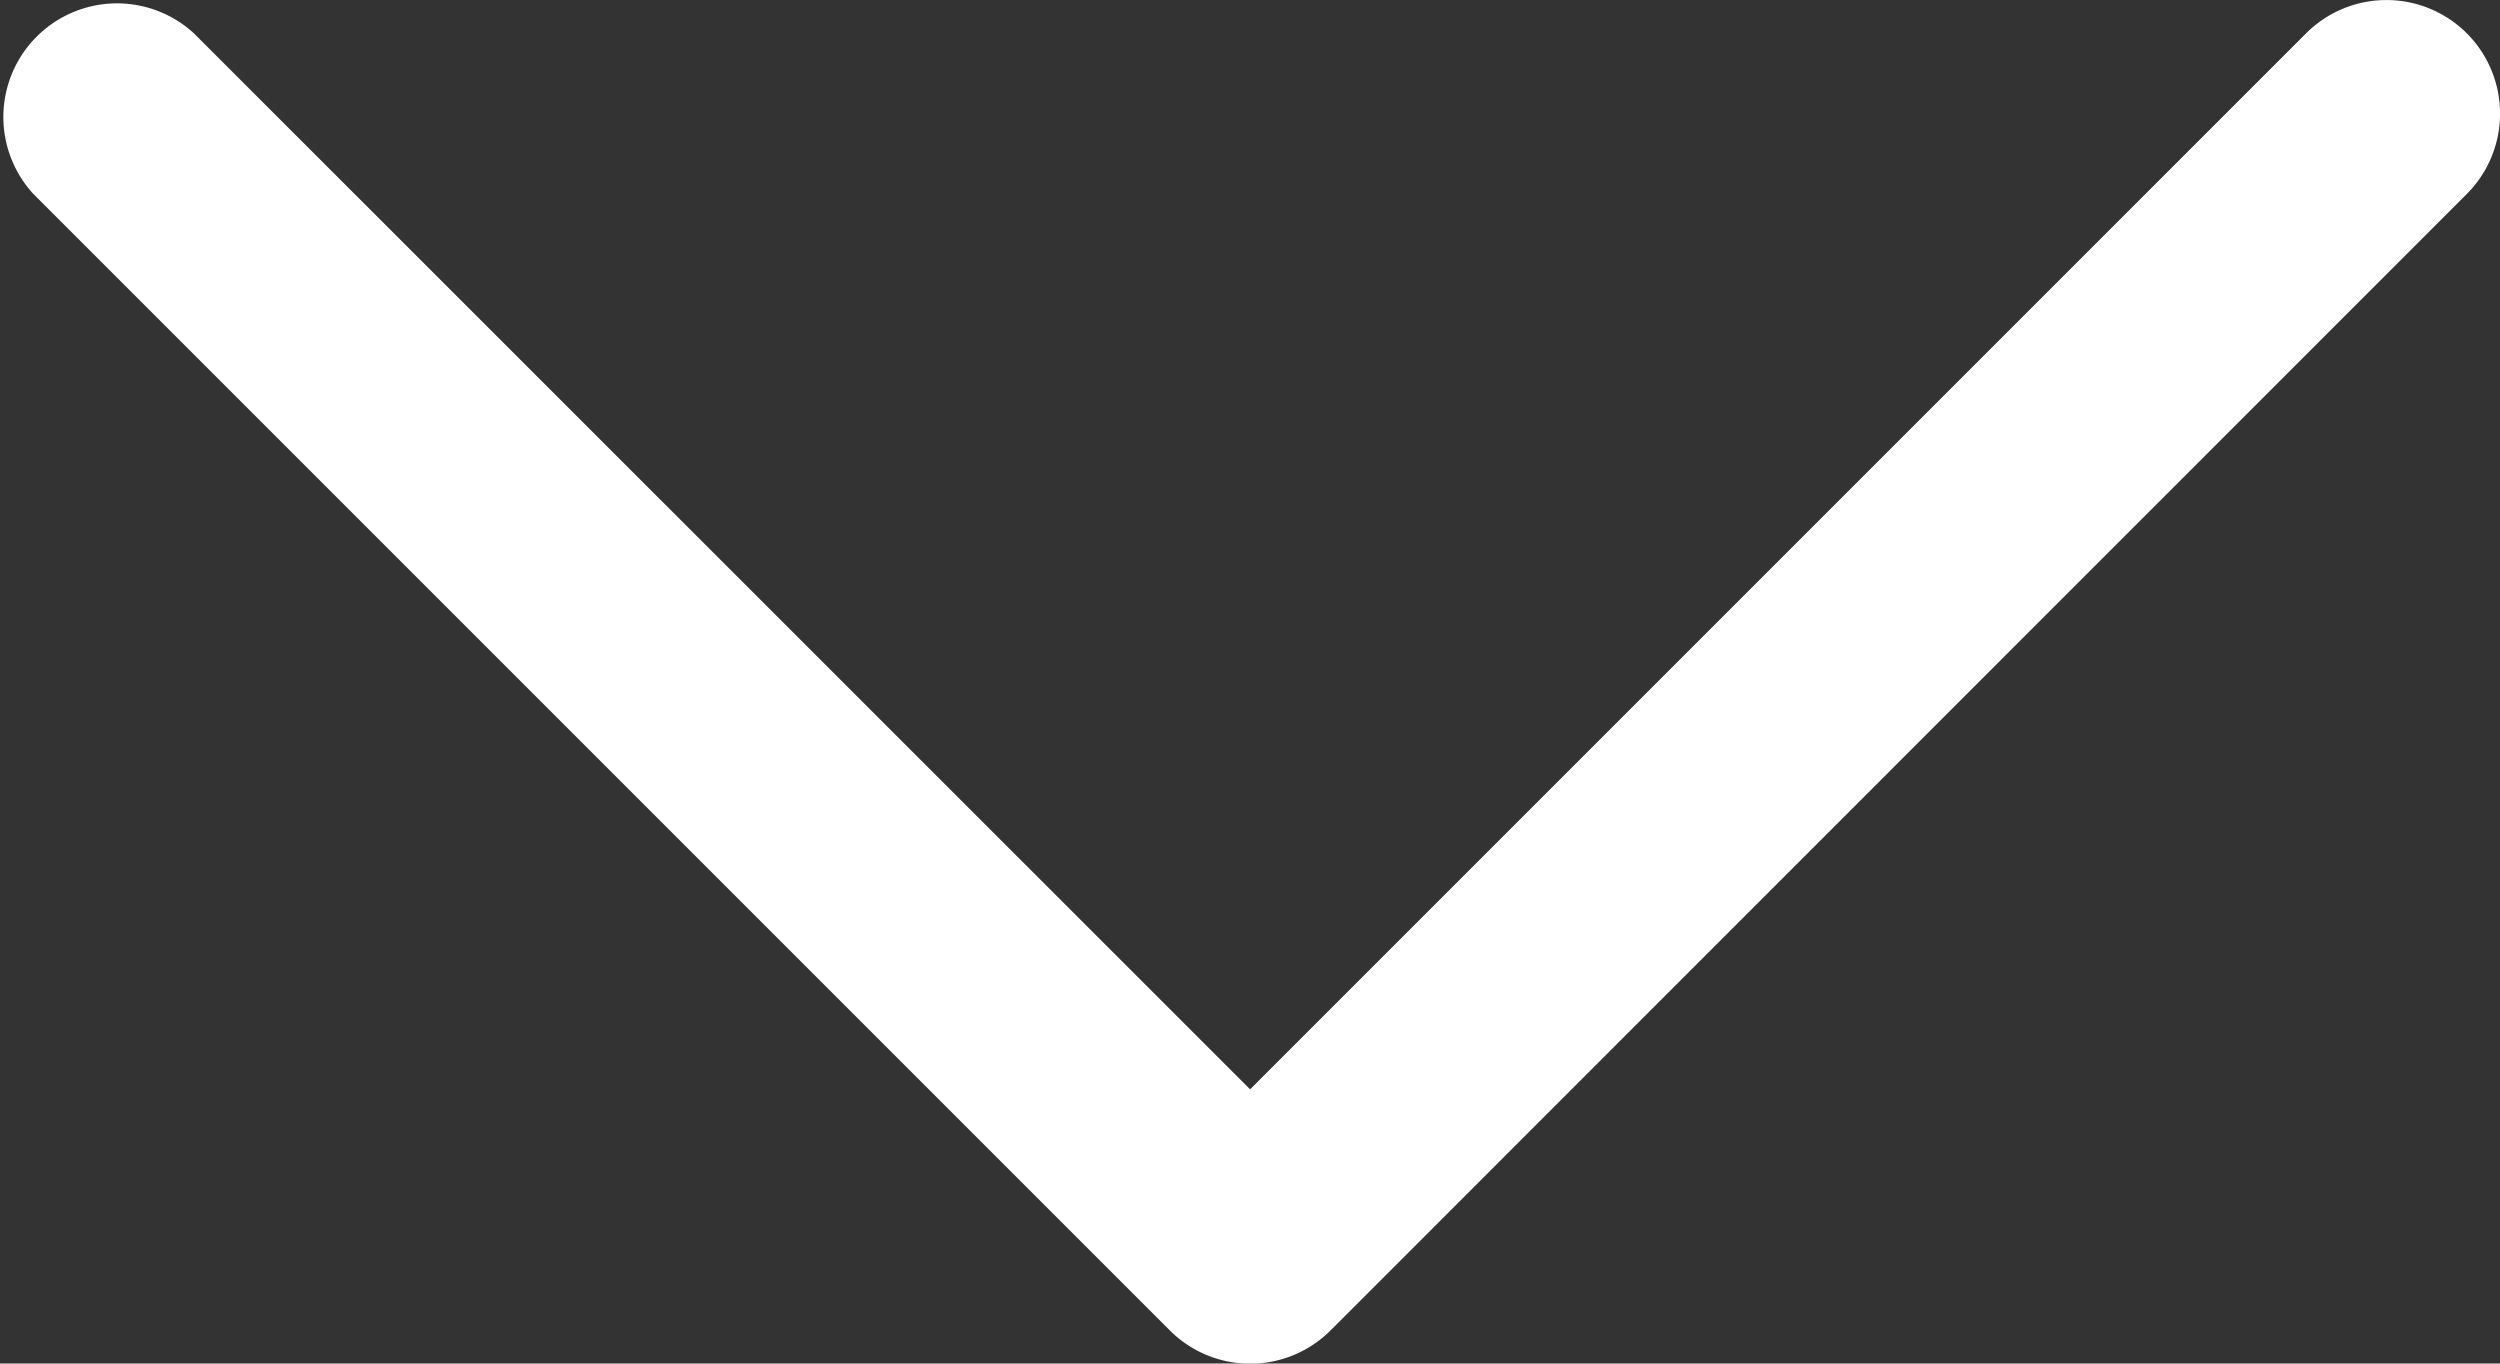
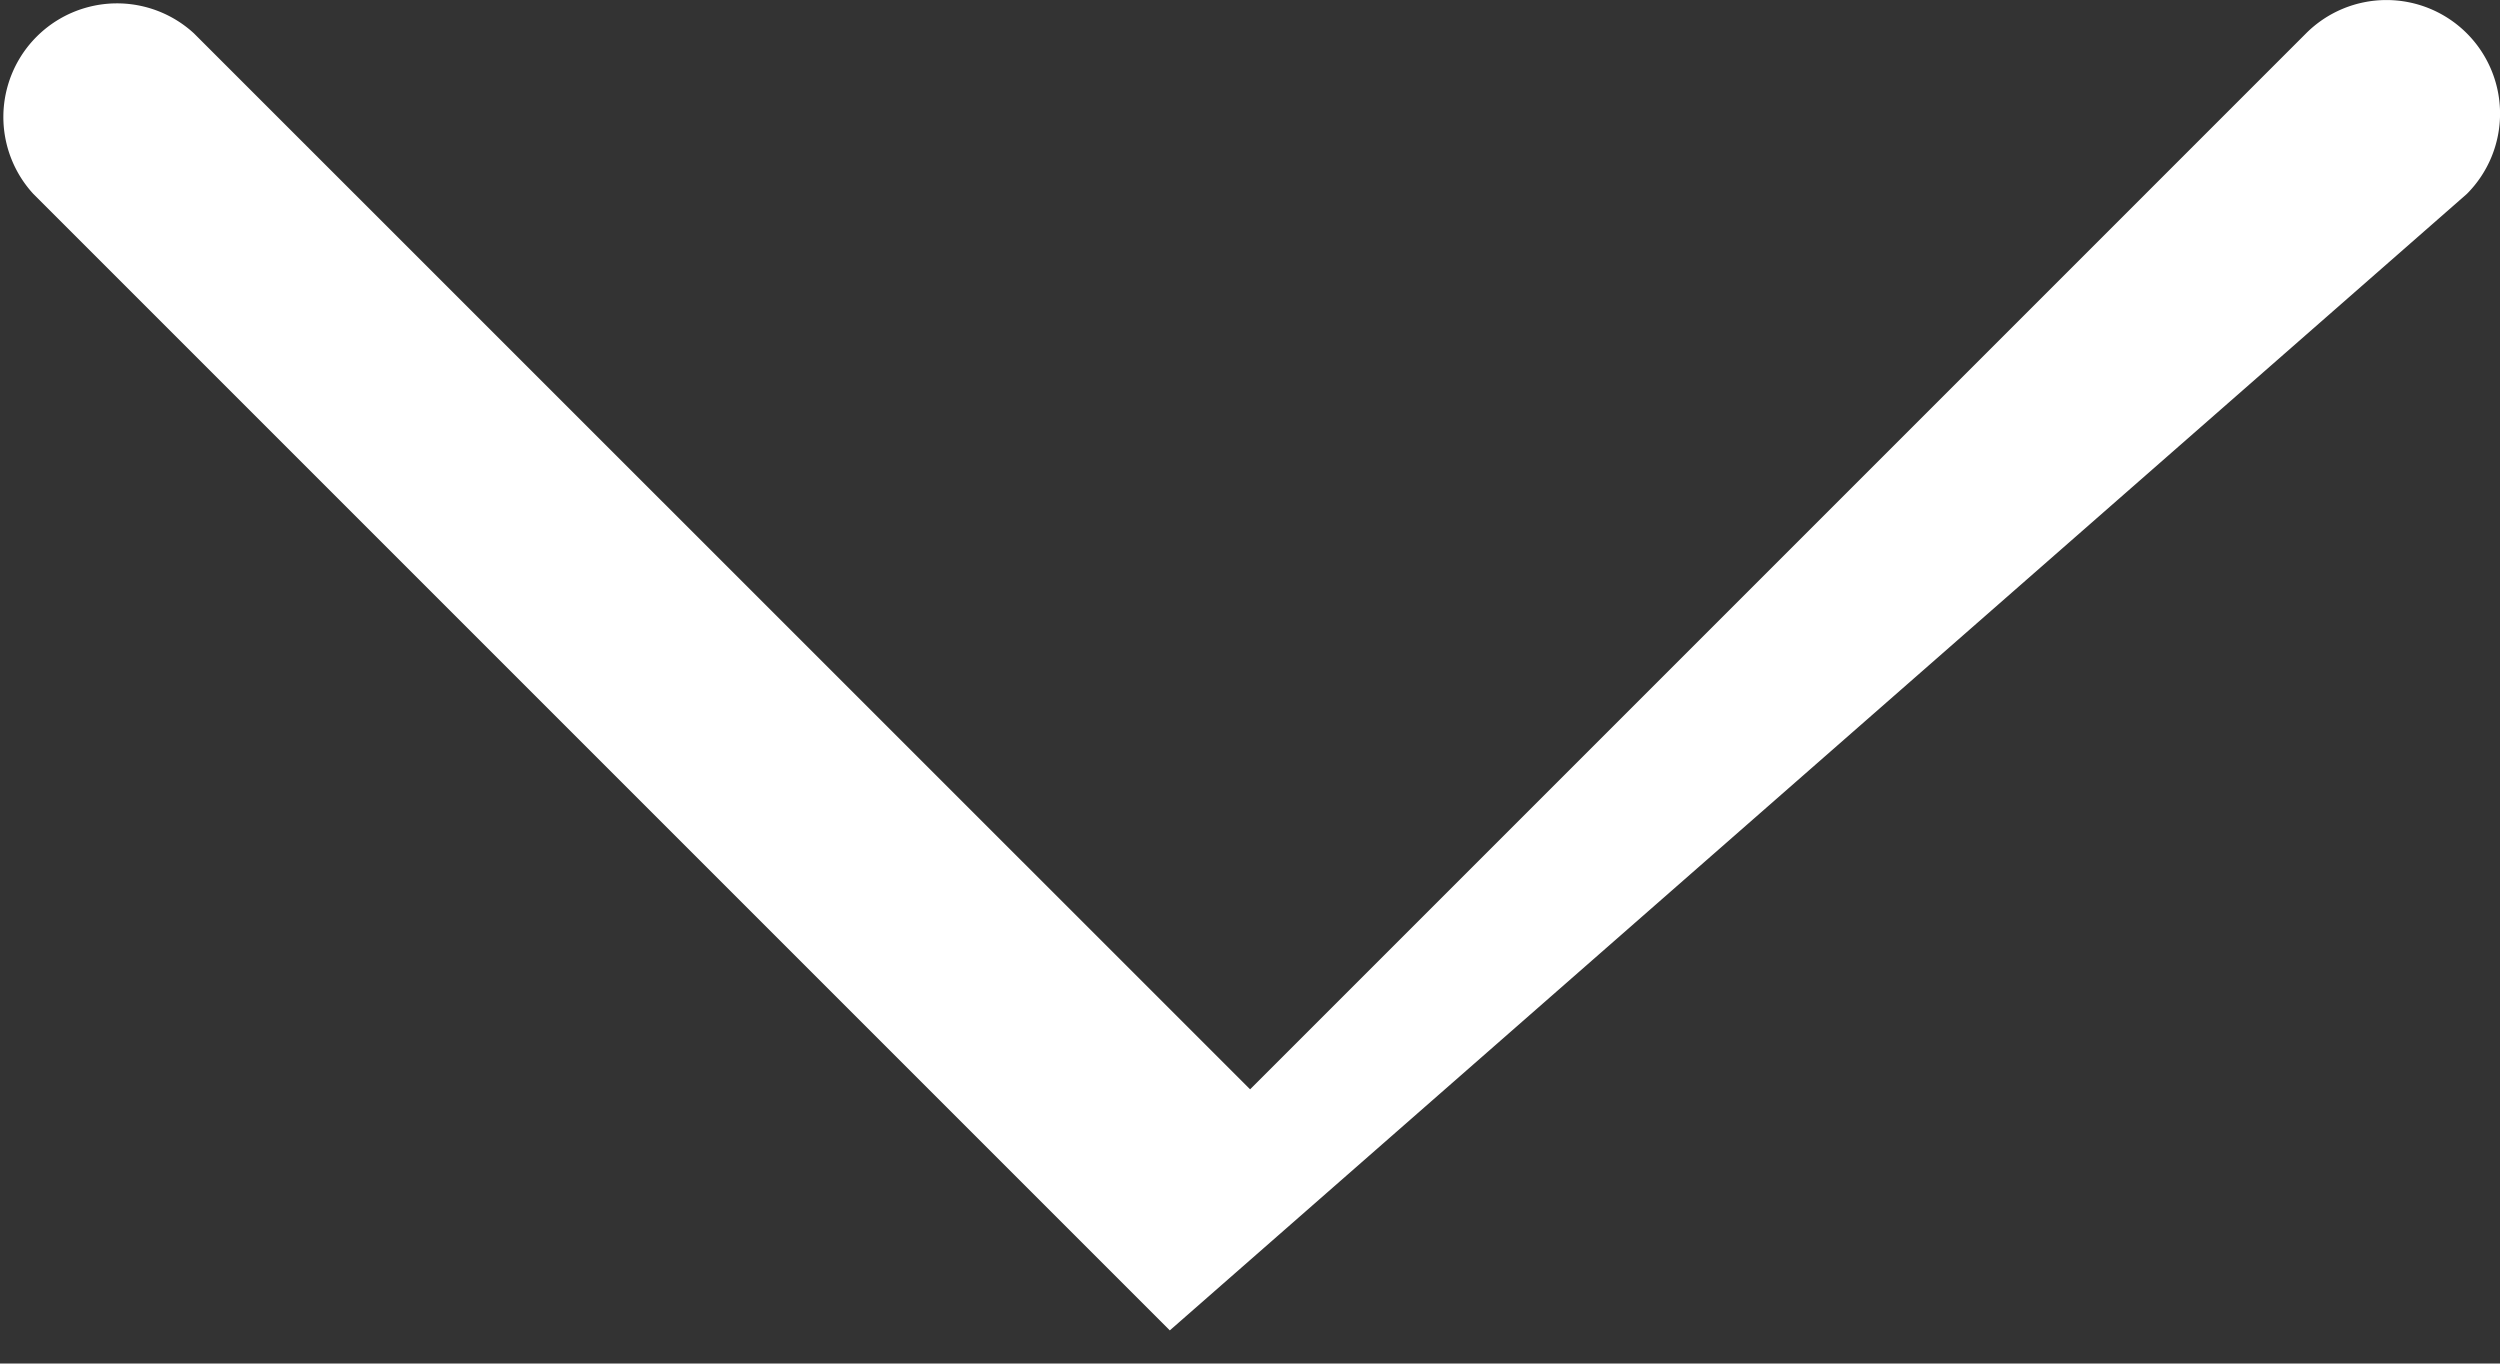
<svg xmlns="http://www.w3.org/2000/svg" width="12.891" height="7.031" viewBox="0 0 12.891 7.031">
  <rect x="0" y="0" width="12.891" height="7.031" fill="#333333" stroke="none" />
-   <path id="XMLID_225_" d="M12.72,75.172a.586.586,0,0,0-.829,0L6.446,80.617,1,75.172A.586.586,0,0,0,.172,76l5.86,5.86a.586.586,0,0,0,.829,0L12.72,76A.586.586,0,0,0,12.72,75.172Z" transform="translate(0 -75)" fill="#fff" />
+   <path id="XMLID_225_" d="M12.72,75.172a.586.586,0,0,0-.829,0L6.446,80.617,1,75.172A.586.586,0,0,0,.172,76l5.86,5.86L12.72,76A.586.586,0,0,0,12.72,75.172Z" transform="translate(0 -75)" fill="#fff" />
</svg>